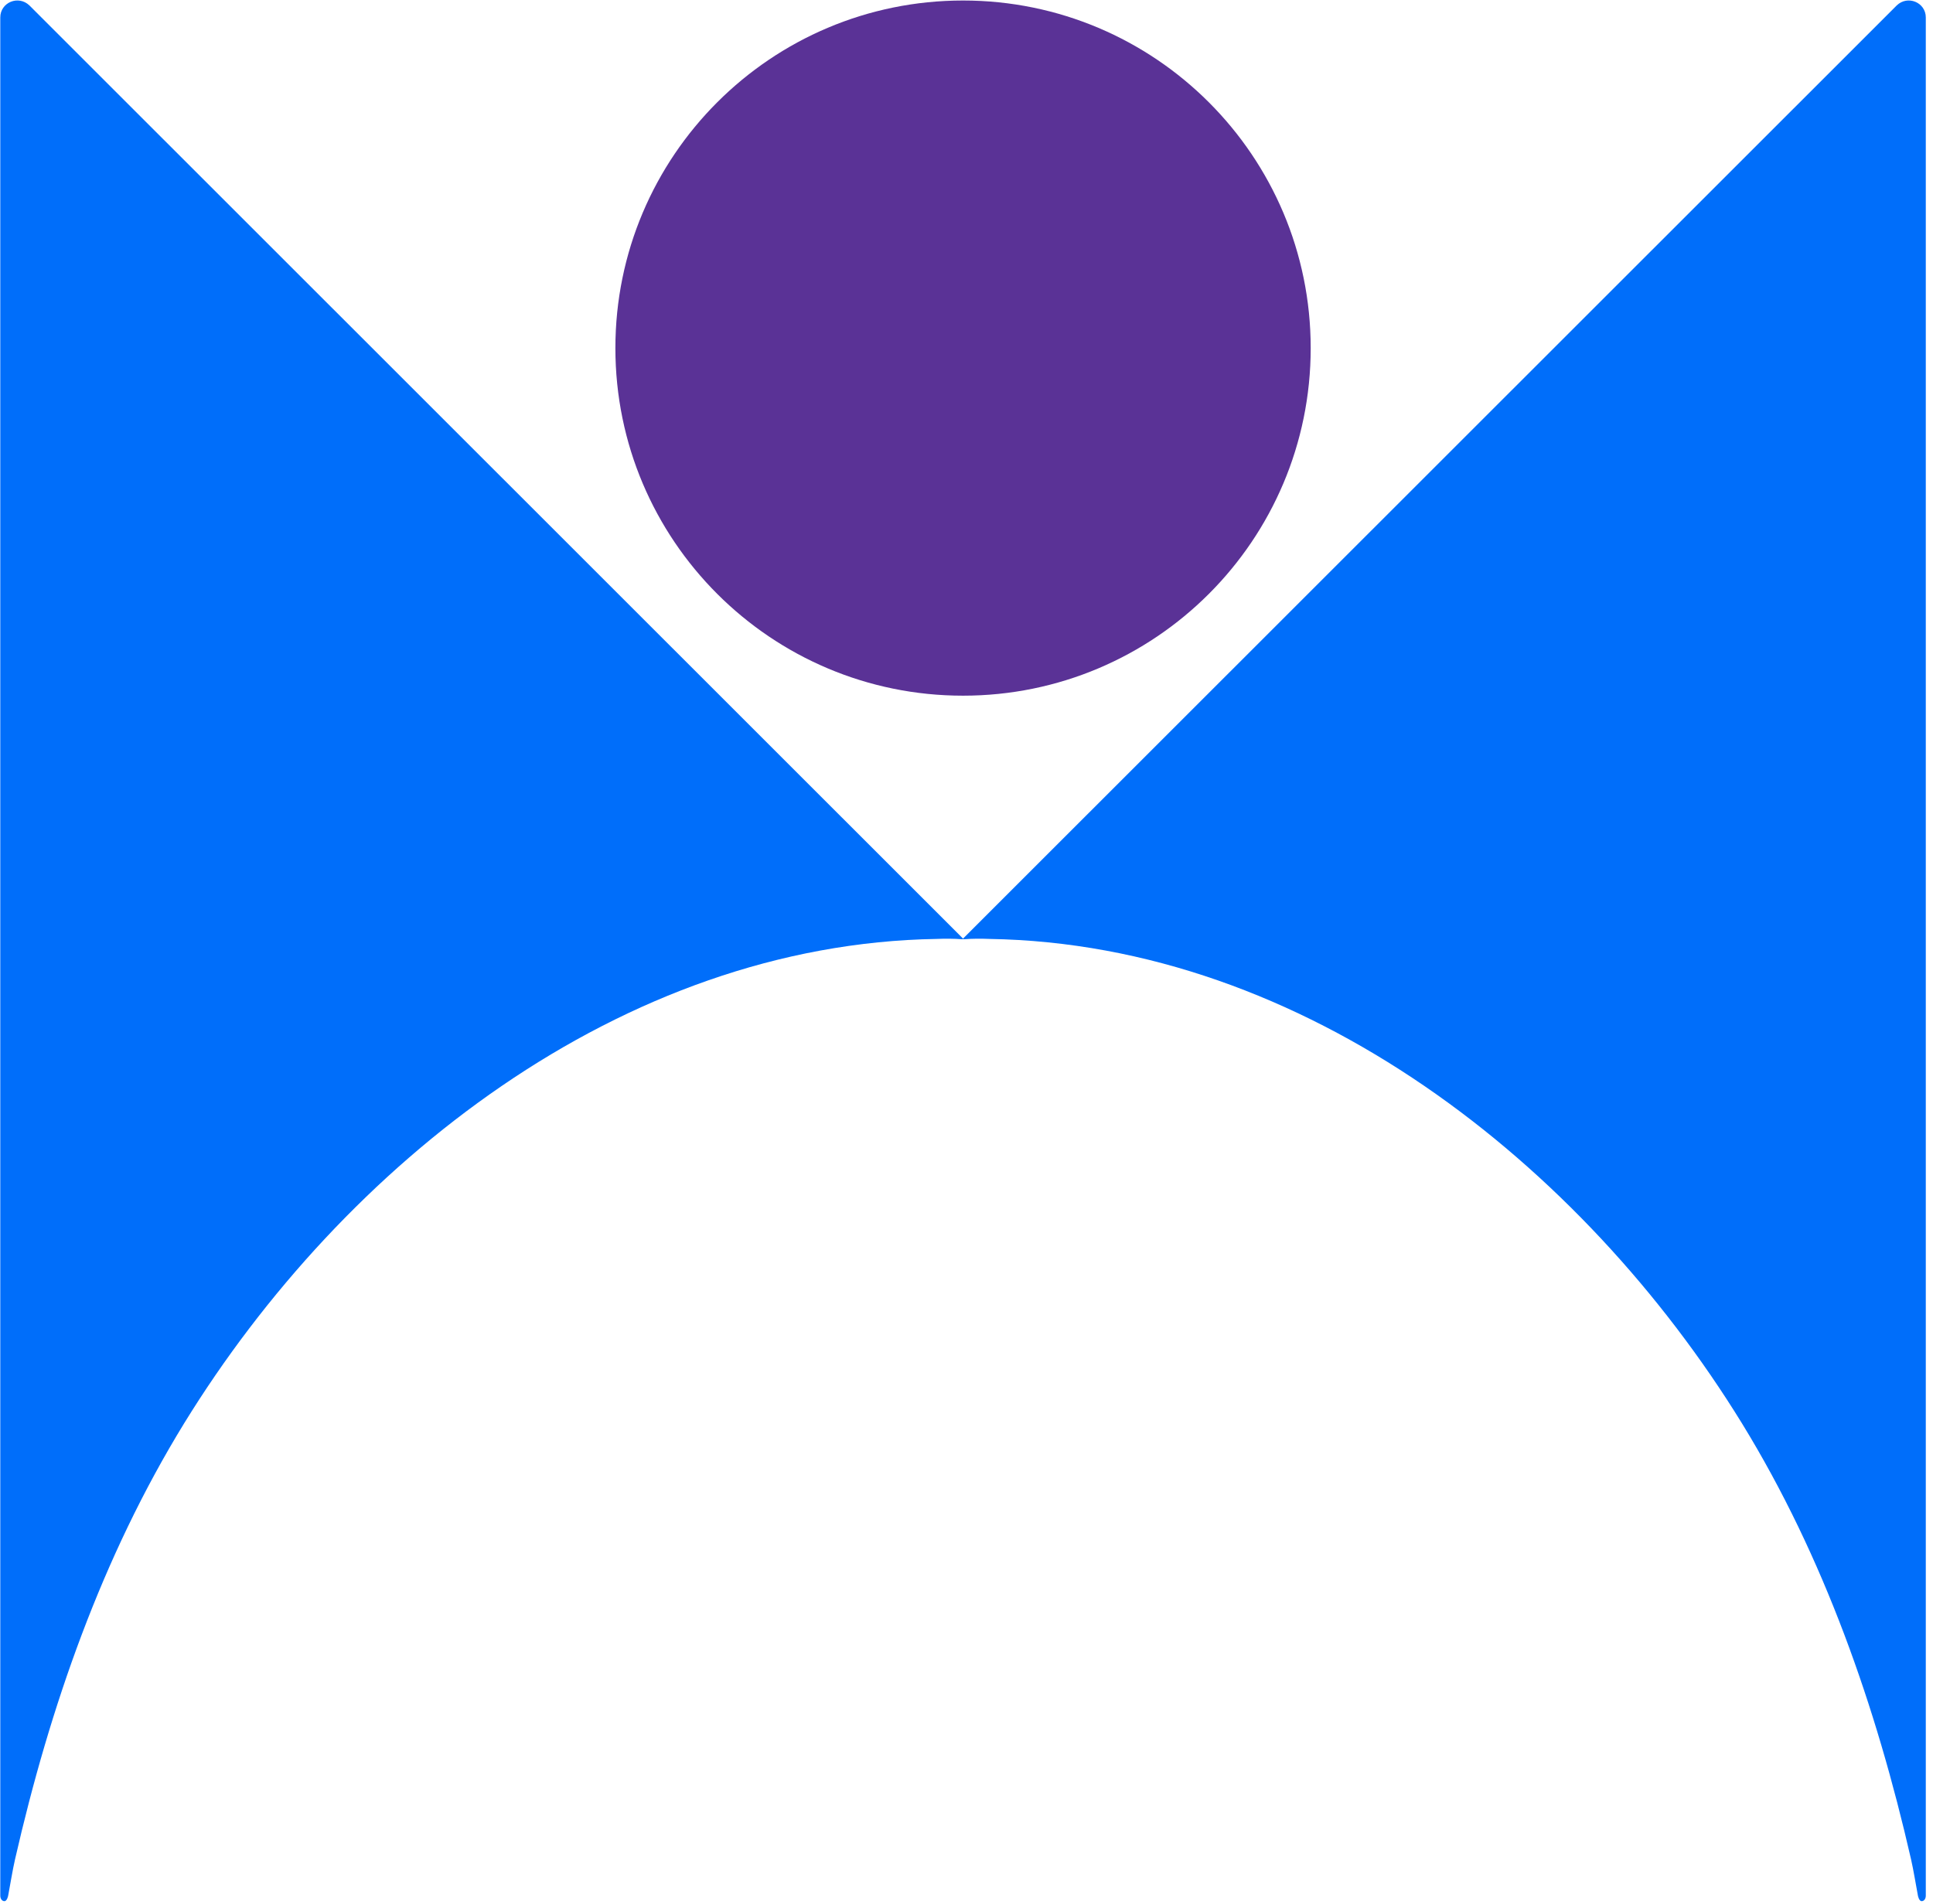
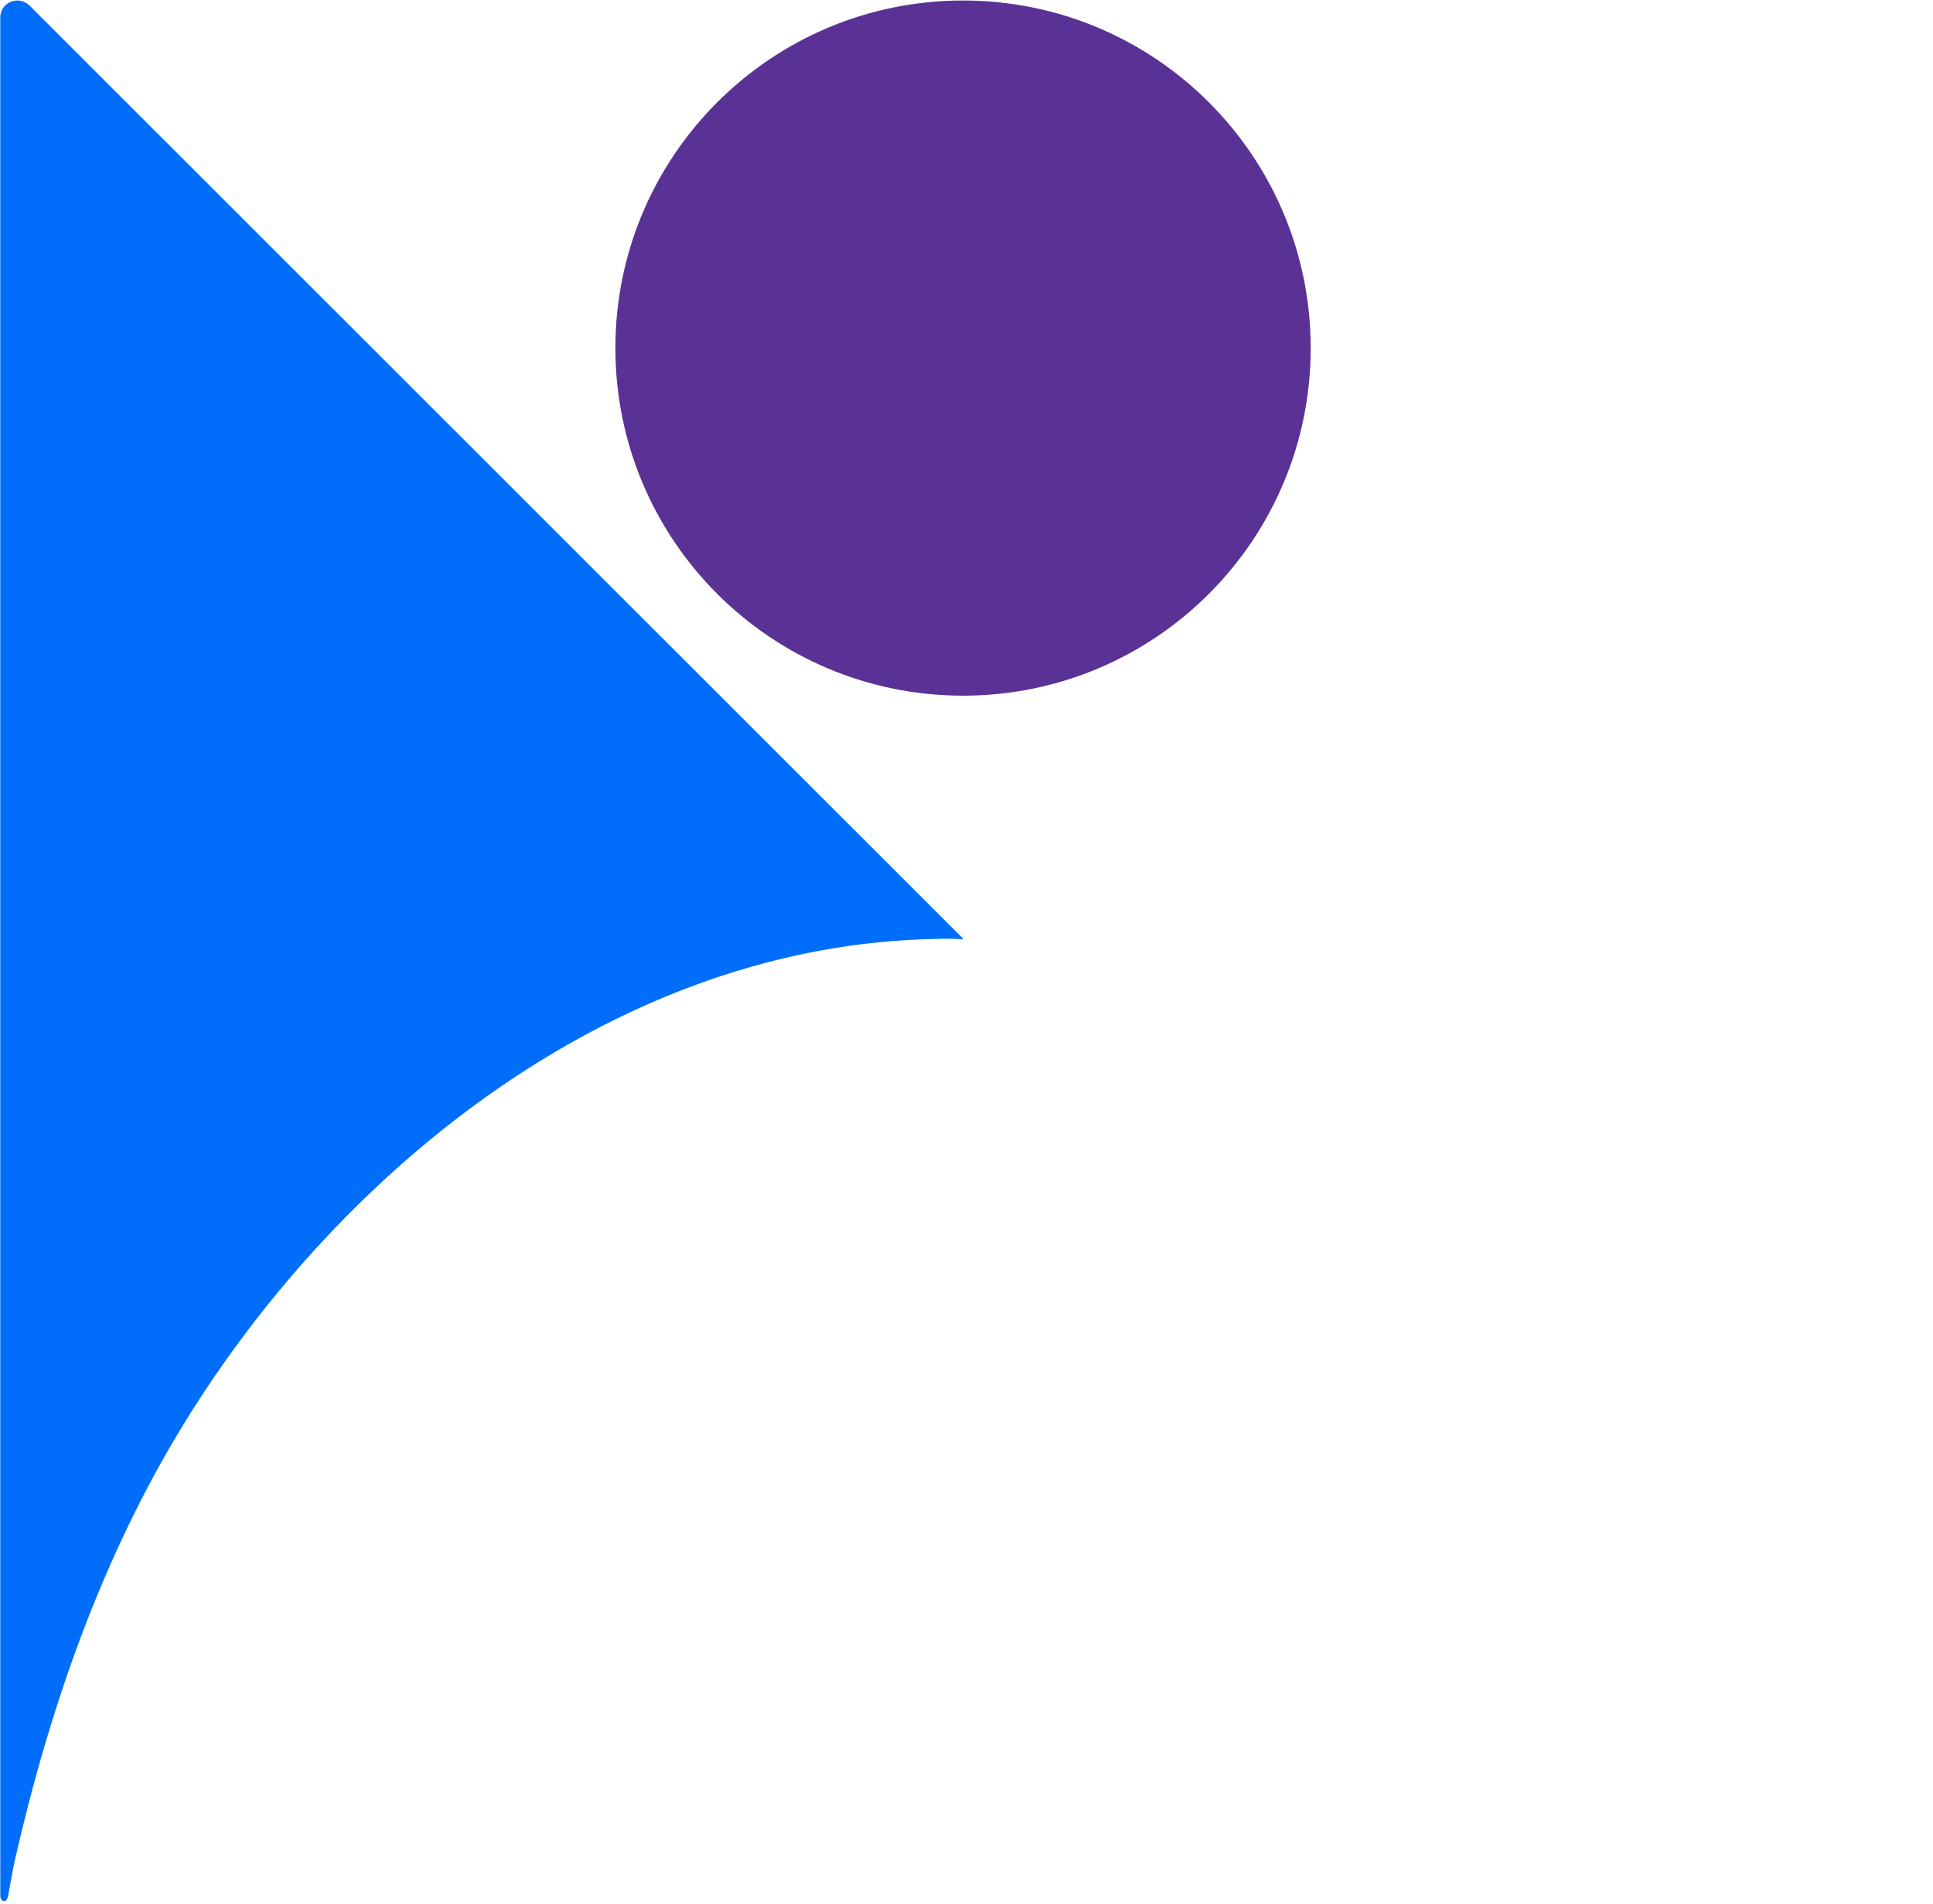
<svg xmlns="http://www.w3.org/2000/svg" width="341" height="336" viewBox="0 0 341 336" fill="none">
  <path d="M169.89 122.75C203.762 122.75 231.22 95.292 231.22 61.42C231.22 27.548 203.762 0.09 169.89 0.09C136.018 0.09 108.56 27.548 108.56 61.42C108.56 95.292 136.018 122.75 169.89 122.75Z" fill="#5A3296" />
-   <path d="M339.73 3.08V334.48C339.73 335.02 339.43 335.45 339 335.45C338.52 335.45 338.34 334.48 338.34 334.48C338.04 332.91 337.55 329.89 337.13 328.08C330.97 301.14 321.79 274.75 307.29 251.13C279.15 205.41 230.22 166.57 174.54 165.67C173.09 165.61 171.52 165.61 170.01 165.73C169.95 165.73 169.95 165.73 169.89 165.73V165.61L334.6 0.96C336.53 -0.91 339.73 0.42 339.73 3.08Z" fill="#006EFA" />
  <path d="M0.05 3.08V334.48C0.05 335.02 0.35 335.45 0.78 335.45C1.26 335.45 1.44 334.48 1.44 334.48C1.74 332.91 2.23 329.89 2.65 328.08C8.81 301.14 17.99 274.75 32.49 251.13C60.63 205.41 109.56 166.57 165.24 165.67C166.69 165.61 168.26 165.61 169.77 165.73C169.83 165.73 169.83 165.73 169.89 165.73V165.61L5.19 0.96C3.25 -0.91 0.05 0.42 0.05 3.08Z" fill="#006EFA" />
</svg>